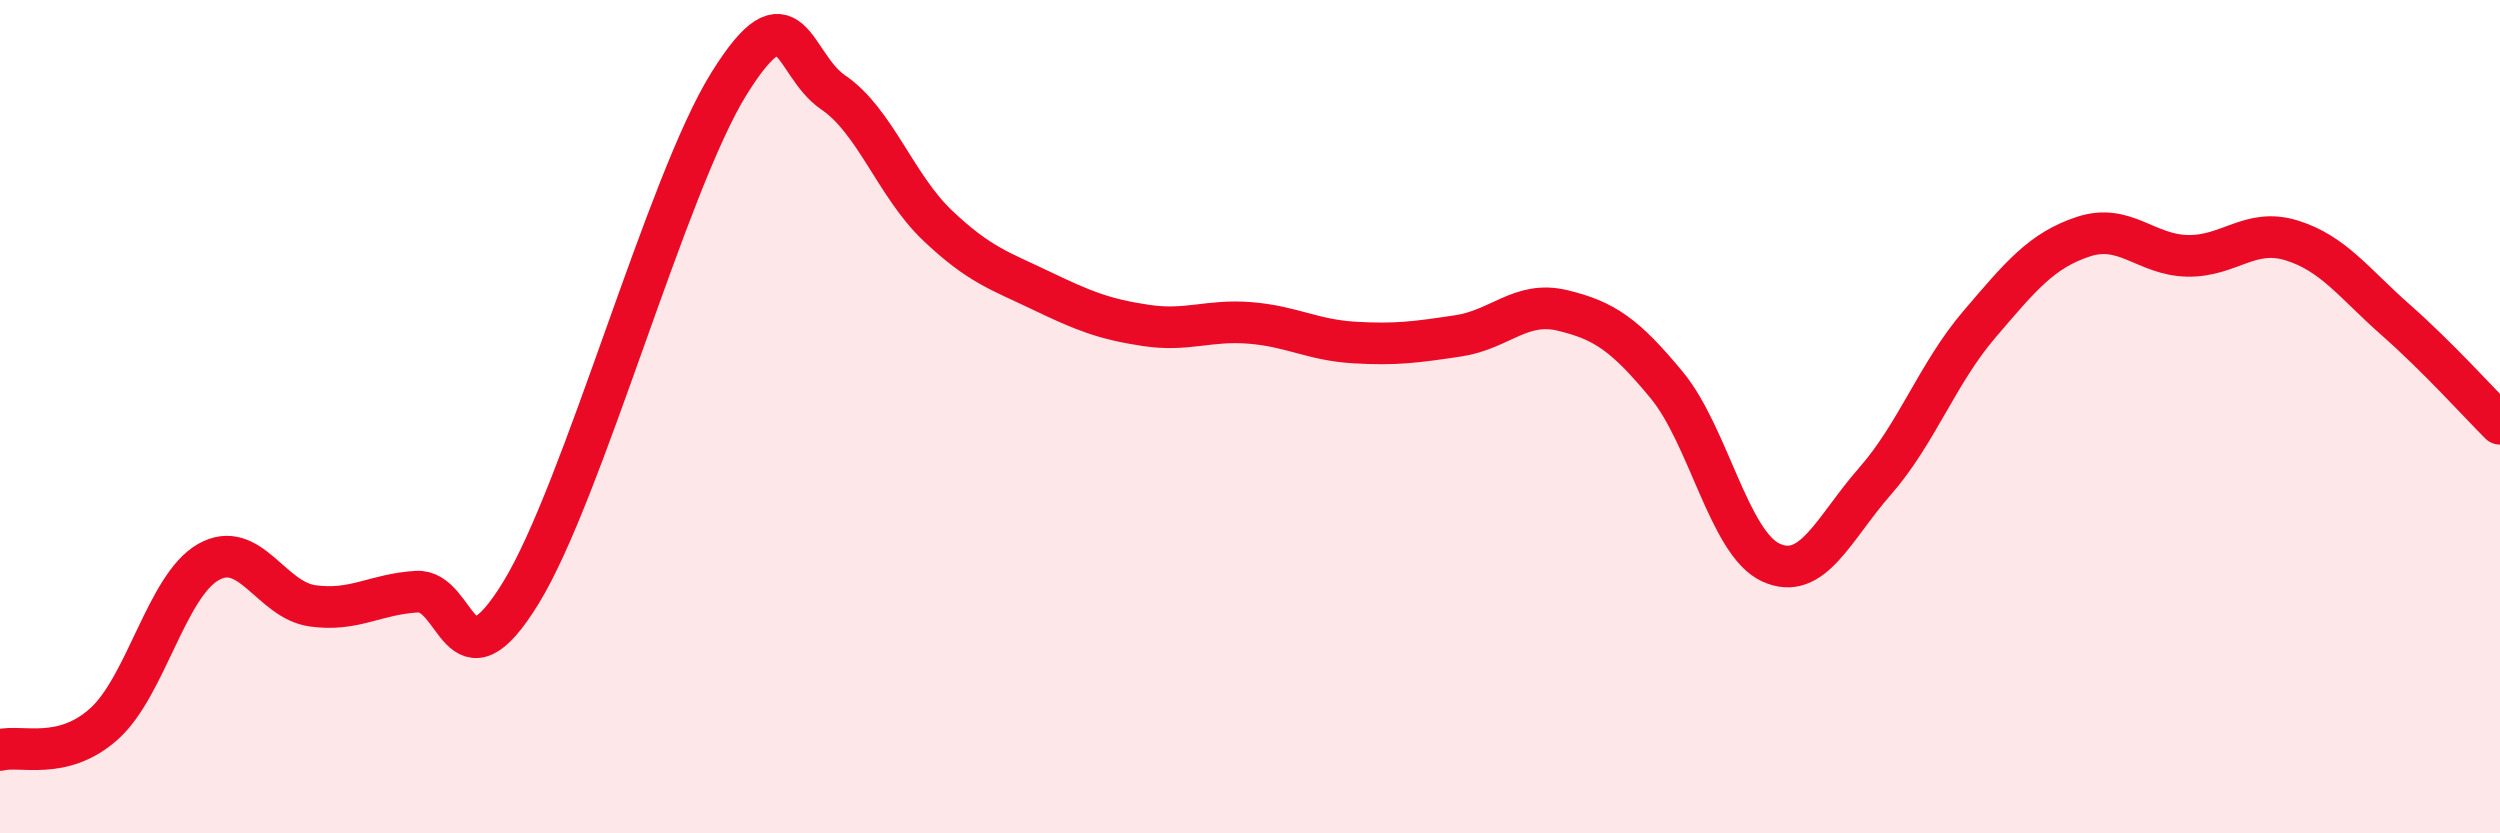
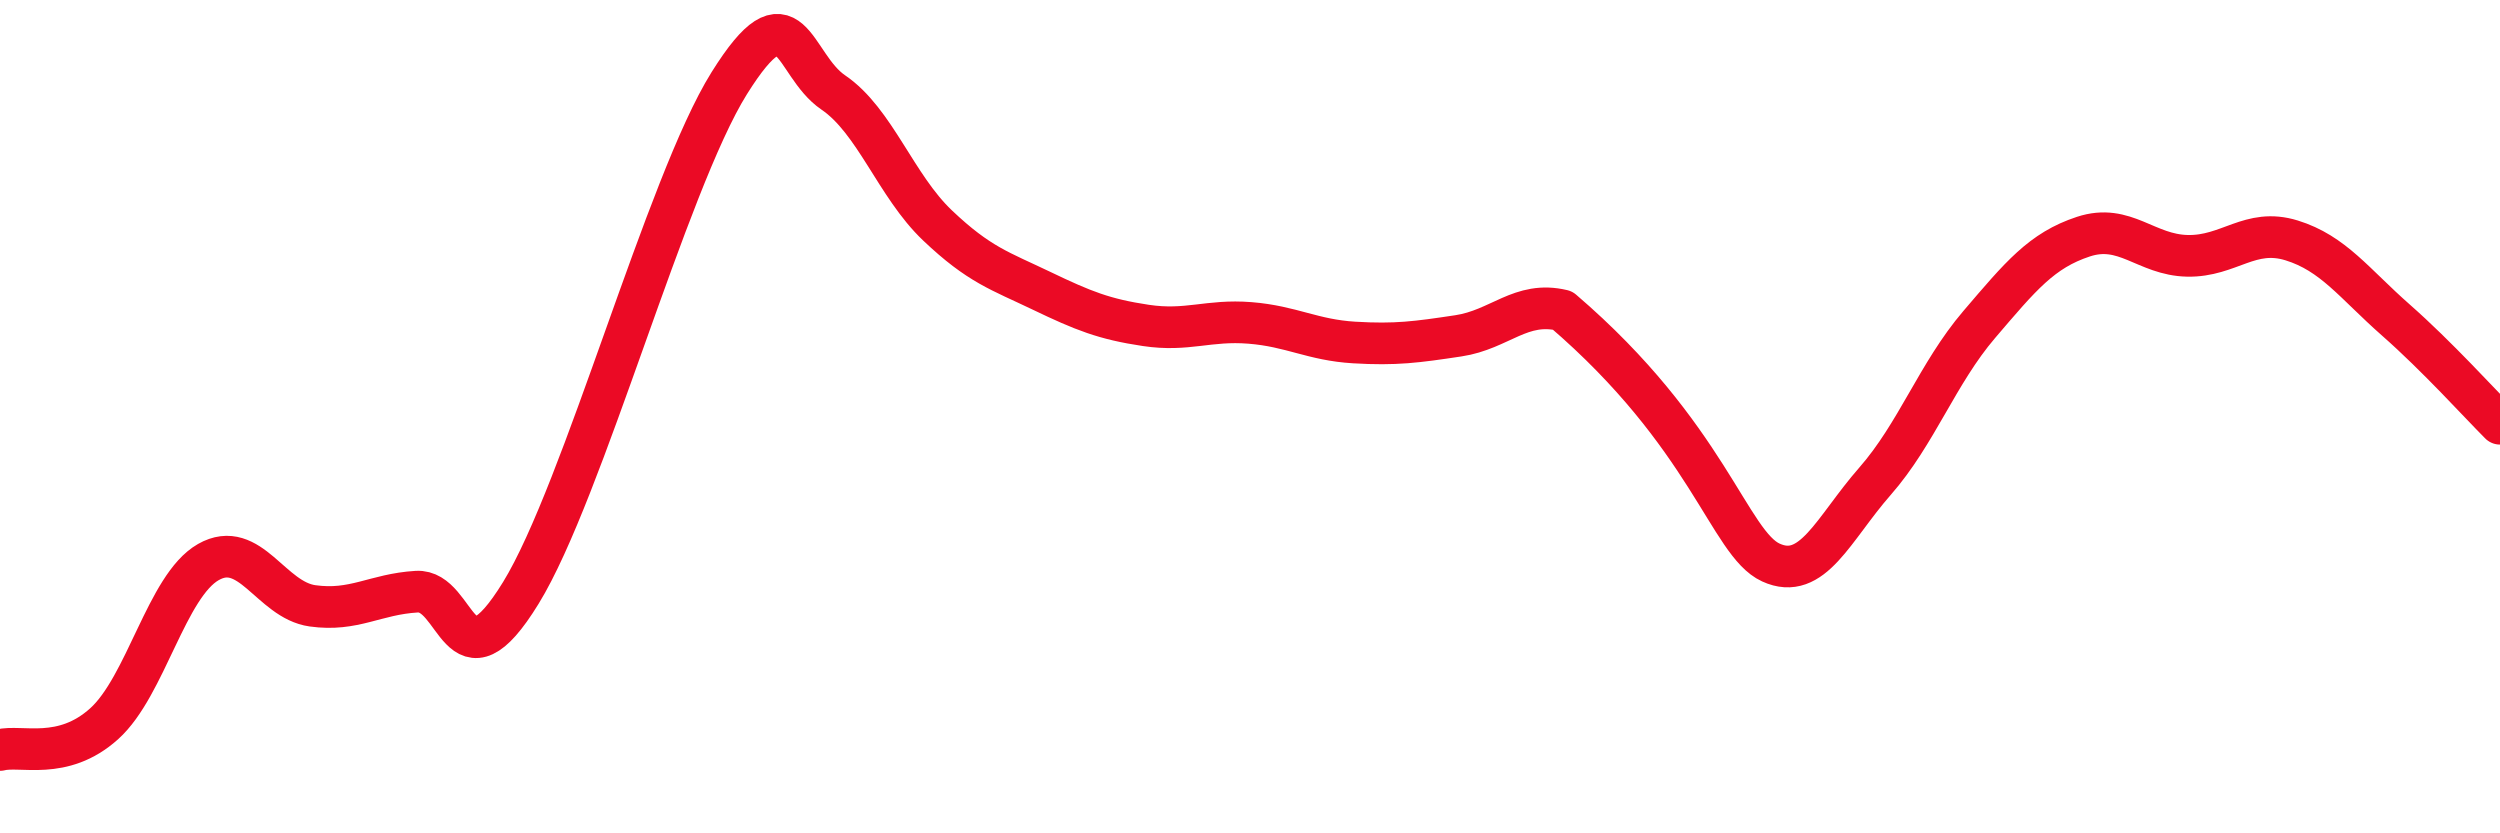
<svg xmlns="http://www.w3.org/2000/svg" width="60" height="20" viewBox="0 0 60 20">
-   <path d="M 0,18 C 0.5,17.87 1.5,18.27 2.5,17.37 C 3.5,16.47 4,14.06 5,13.49 C 6,12.92 6.5,14.4 7.5,14.54 C 8.5,14.68 9,14.26 10,14.2 C 11,14.14 11,16.67 12.5,14.23 C 14,11.79 16,4.4 17.5,2 C 19,-0.4 19,1.54 20,2.22 C 21,2.9 21.5,4.46 22.5,5.41 C 23.5,6.36 24,6.5 25,6.98 C 26,7.46 26.5,7.66 27.5,7.81 C 28.5,7.96 29,7.67 30,7.75 C 31,7.83 31.5,8.16 32.5,8.22 C 33.5,8.28 34,8.21 35,8.06 C 36,7.91 36.5,7.21 37.5,7.45 C 38.5,7.69 39,8.03 40,9.24 C 41,10.45 41.5,13.04 42.5,13.5 C 43.5,13.96 44,12.69 45,11.55 C 46,10.41 46.5,8.96 47.5,7.79 C 48.5,6.62 49,6.01 50,5.68 C 51,5.35 51.5,6.12 52.5,6.14 C 53.5,6.16 54,5.46 55,5.77 C 56,6.08 56.5,6.8 57.5,7.68 C 58.5,8.56 59.5,9.67 60,10.17L60 20L0 20Z" fill="#EB0A25" opacity="0.1" stroke-linecap="round" stroke-linejoin="round" />
-   <path d="M 0,18 C 0.5,17.87 1.5,18.27 2.5,17.37 C 3.5,16.47 4,14.06 5,13.49 C 6,12.92 6.5,14.4 7.5,14.54 C 8.5,14.68 9,14.26 10,14.2 C 11,14.14 11,16.67 12.5,14.23 C 14,11.79 16,4.4 17.5,2 C 19,-0.4 19,1.54 20,2.22 C 21,2.9 21.5,4.46 22.5,5.41 C 23.5,6.36 24,6.5 25,6.98 C 26,7.46 26.5,7.66 27.5,7.81 C 28.5,7.96 29,7.67 30,7.75 C 31,7.83 31.5,8.16 32.5,8.22 C 33.5,8.28 34,8.21 35,8.06 C 36,7.91 36.5,7.21 37.5,7.45 C 38.5,7.69 39,8.03 40,9.24 C 41,10.45 41.5,13.04 42.5,13.5 C 43.5,13.96 44,12.69 45,11.55 C 46,10.41 46.5,8.96 47.5,7.79 C 48.5,6.62 49,6.01 50,5.68 C 51,5.35 51.5,6.12 52.5,6.14 C 53.5,6.16 54,5.46 55,5.77 C 56,6.08 56.5,6.8 57.5,7.68 C 58.5,8.56 59.5,9.67 60,10.17" stroke="#EB0A25" stroke-width="1" fill="none" stroke-linecap="round" stroke-linejoin="round" />
+   <path d="M 0,18 C 0.5,17.87 1.5,18.27 2.5,17.37 C 3.5,16.47 4,14.06 5,13.49 C 6,12.92 6.5,14.4 7.5,14.54 C 8.5,14.68 9,14.26 10,14.2 C 11,14.14 11,16.67 12.5,14.23 C 14,11.79 16,4.4 17.5,2 C 19,-0.4 19,1.54 20,2.22 C 21,2.9 21.5,4.46 22.5,5.41 C 23.5,6.36 24,6.5 25,6.98 C 26,7.46 26.5,7.66 27.5,7.81 C 28.5,7.96 29,7.67 30,7.75 C 31,7.83 31.5,8.16 32.5,8.22 C 33.5,8.28 34,8.21 35,8.06 C 36,7.91 36.5,7.21 37.5,7.45 C 41,10.45 41.5,13.04 42.5,13.5 C 43.5,13.96 44,12.69 45,11.55 C 46,10.41 46.5,8.96 47.5,7.79 C 48.5,6.62 49,6.01 50,5.68 C 51,5.35 51.5,6.12 52.5,6.14 C 53.5,6.16 54,5.46 55,5.77 C 56,6.08 56.5,6.8 57.5,7.68 C 58.5,8.56 59.5,9.67 60,10.17" stroke="#EB0A25" stroke-width="1" fill="none" stroke-linecap="round" stroke-linejoin="round" />
</svg>